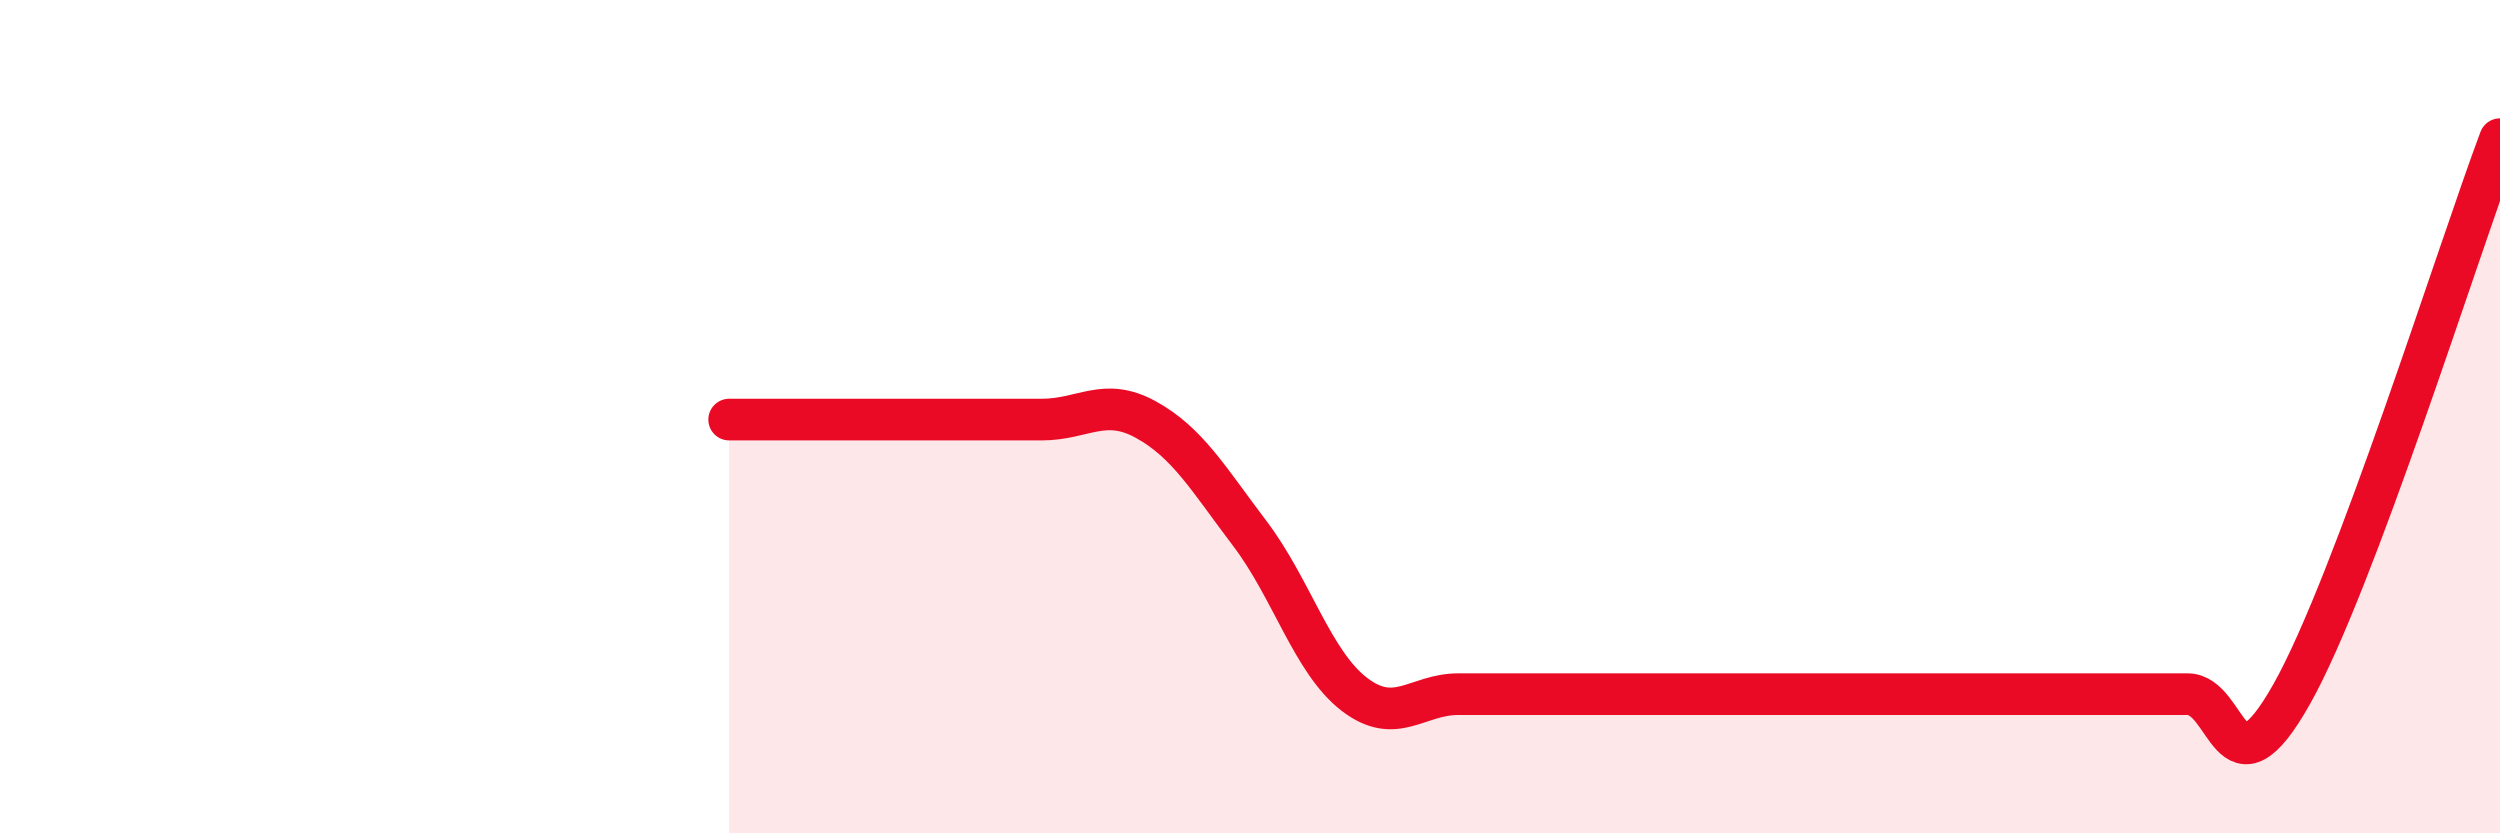
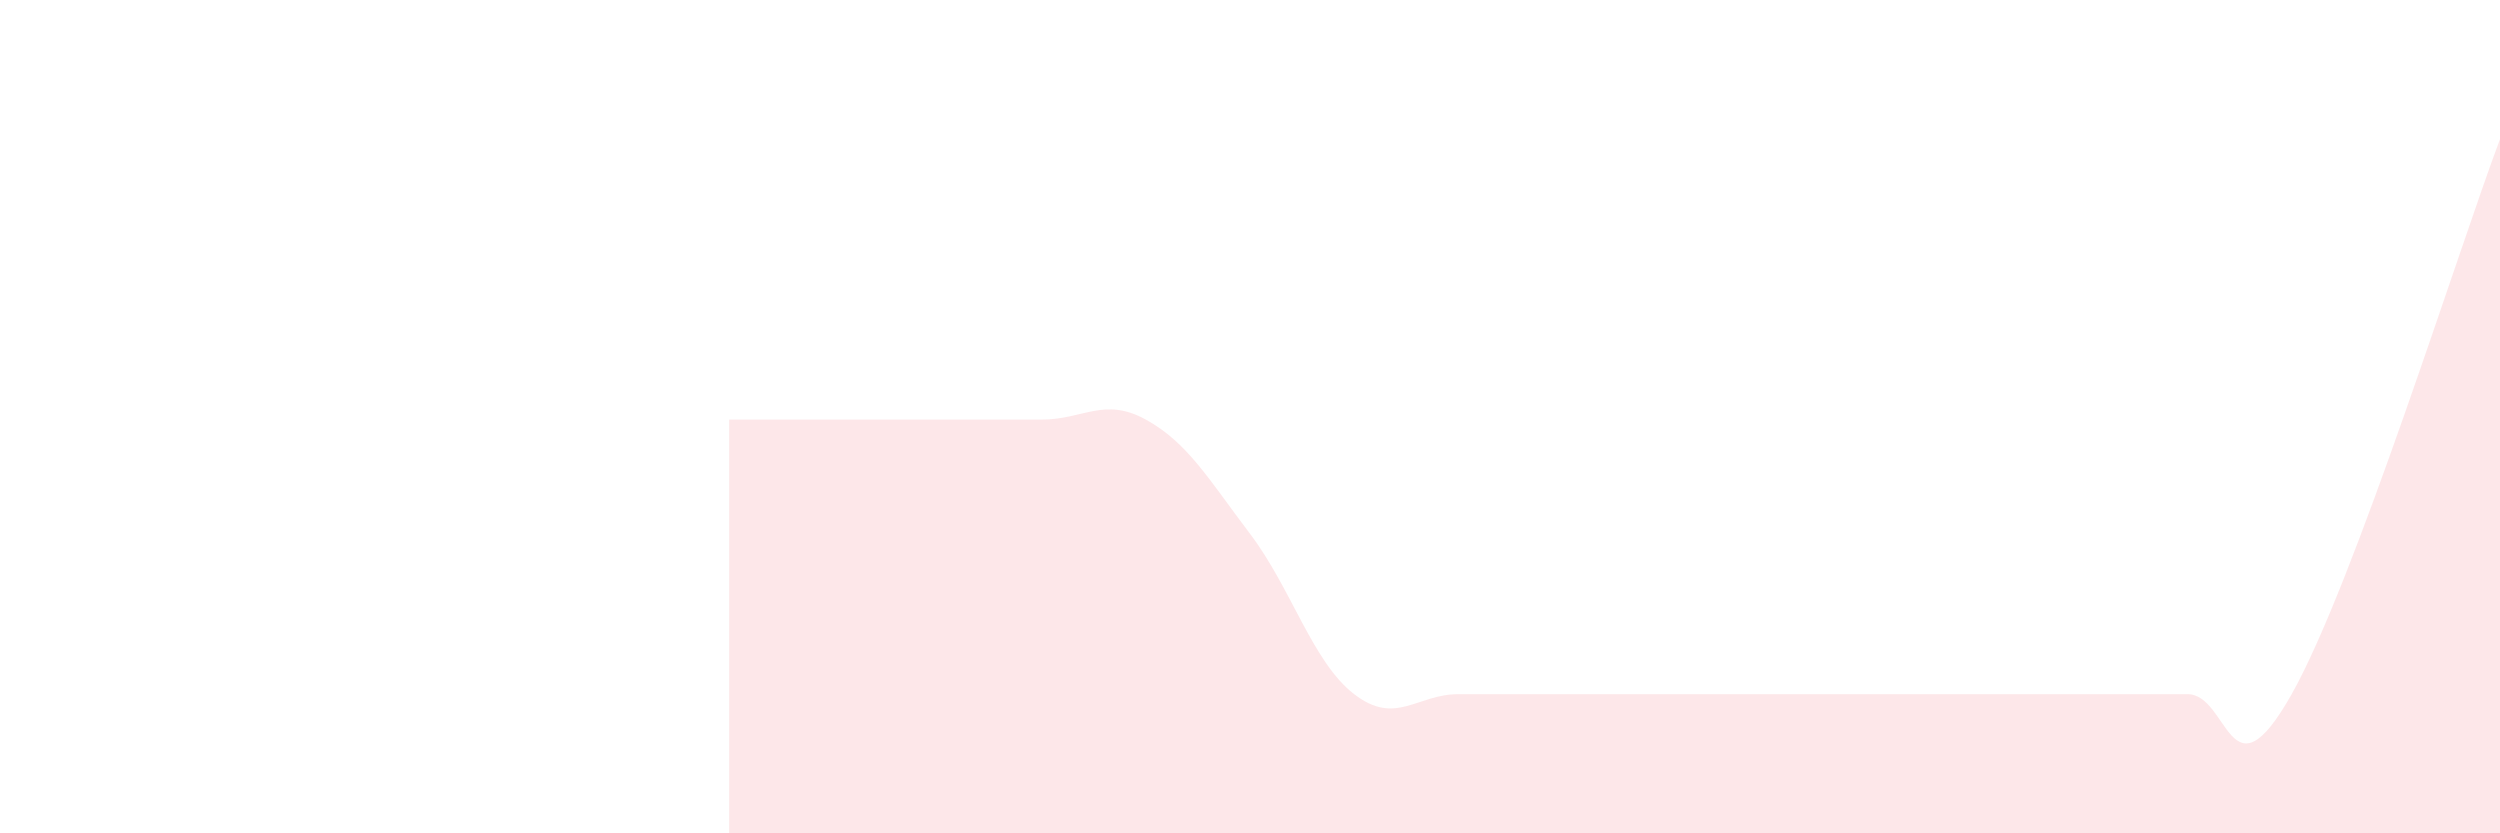
<svg xmlns="http://www.w3.org/2000/svg" width="60" height="20" viewBox="0 0 60 20">
  <path d="M 17.5,10.07 C 18,10.07 19,10.07 20,10.07 C 21,10.07 21.5,10.07 22.5,10.07 C 23.5,10.07 24,10.07 25,10.07 C 26,10.07 26.5,9.52 27.5,10.07 C 28.5,10.62 29,11.49 30,12.81 C 31,14.13 31.5,15.89 32.5,16.66 C 33.5,17.43 34,16.66 35,16.66 C 36,16.66 36.5,16.66 37.5,16.66 C 38.5,16.66 39,16.66 40,16.66 C 41,16.66 41.5,16.66 42.5,16.66 C 43.5,16.66 44,16.66 45,16.66 C 46,16.66 46.5,16.66 47.5,16.66 C 48.5,16.66 49,16.66 50,16.66 C 51,16.66 51.5,16.66 52.5,16.66 C 53.5,16.66 53.5,19.32 55,16.66 C 56.5,14 59,6 60,3.34L60 20L17.5 20Z" fill="#EB0A25" opacity="0.1" stroke-linecap="round" stroke-linejoin="round" />
-   <path d="M 17.5,10.07 C 18,10.07 19,10.07 20,10.07 C 21,10.07 21.5,10.07 22.5,10.07 C 23.5,10.07 24,10.07 25,10.07 C 26,10.07 26.5,9.52 27.5,10.07 C 28.5,10.62 29,11.49 30,12.81 C 31,14.13 31.5,15.89 32.5,16.66 C 33.5,17.43 34,16.66 35,16.66 C 36,16.66 36.5,16.66 37.5,16.66 C 38.5,16.66 39,16.66 40,16.66 C 41,16.66 41.5,16.66 42.5,16.66 C 43.5,16.66 44,16.66 45,16.66 C 46,16.66 46.5,16.66 47.5,16.66 C 48.5,16.66 49,16.66 50,16.66 C 51,16.66 51.5,16.66 52.5,16.66 C 53.5,16.66 53.5,19.32 55,16.66 C 56.5,14 59,6 60,3.34" stroke="#EB0A25" stroke-width="1" fill="none" stroke-linecap="round" stroke-linejoin="round" />
</svg>